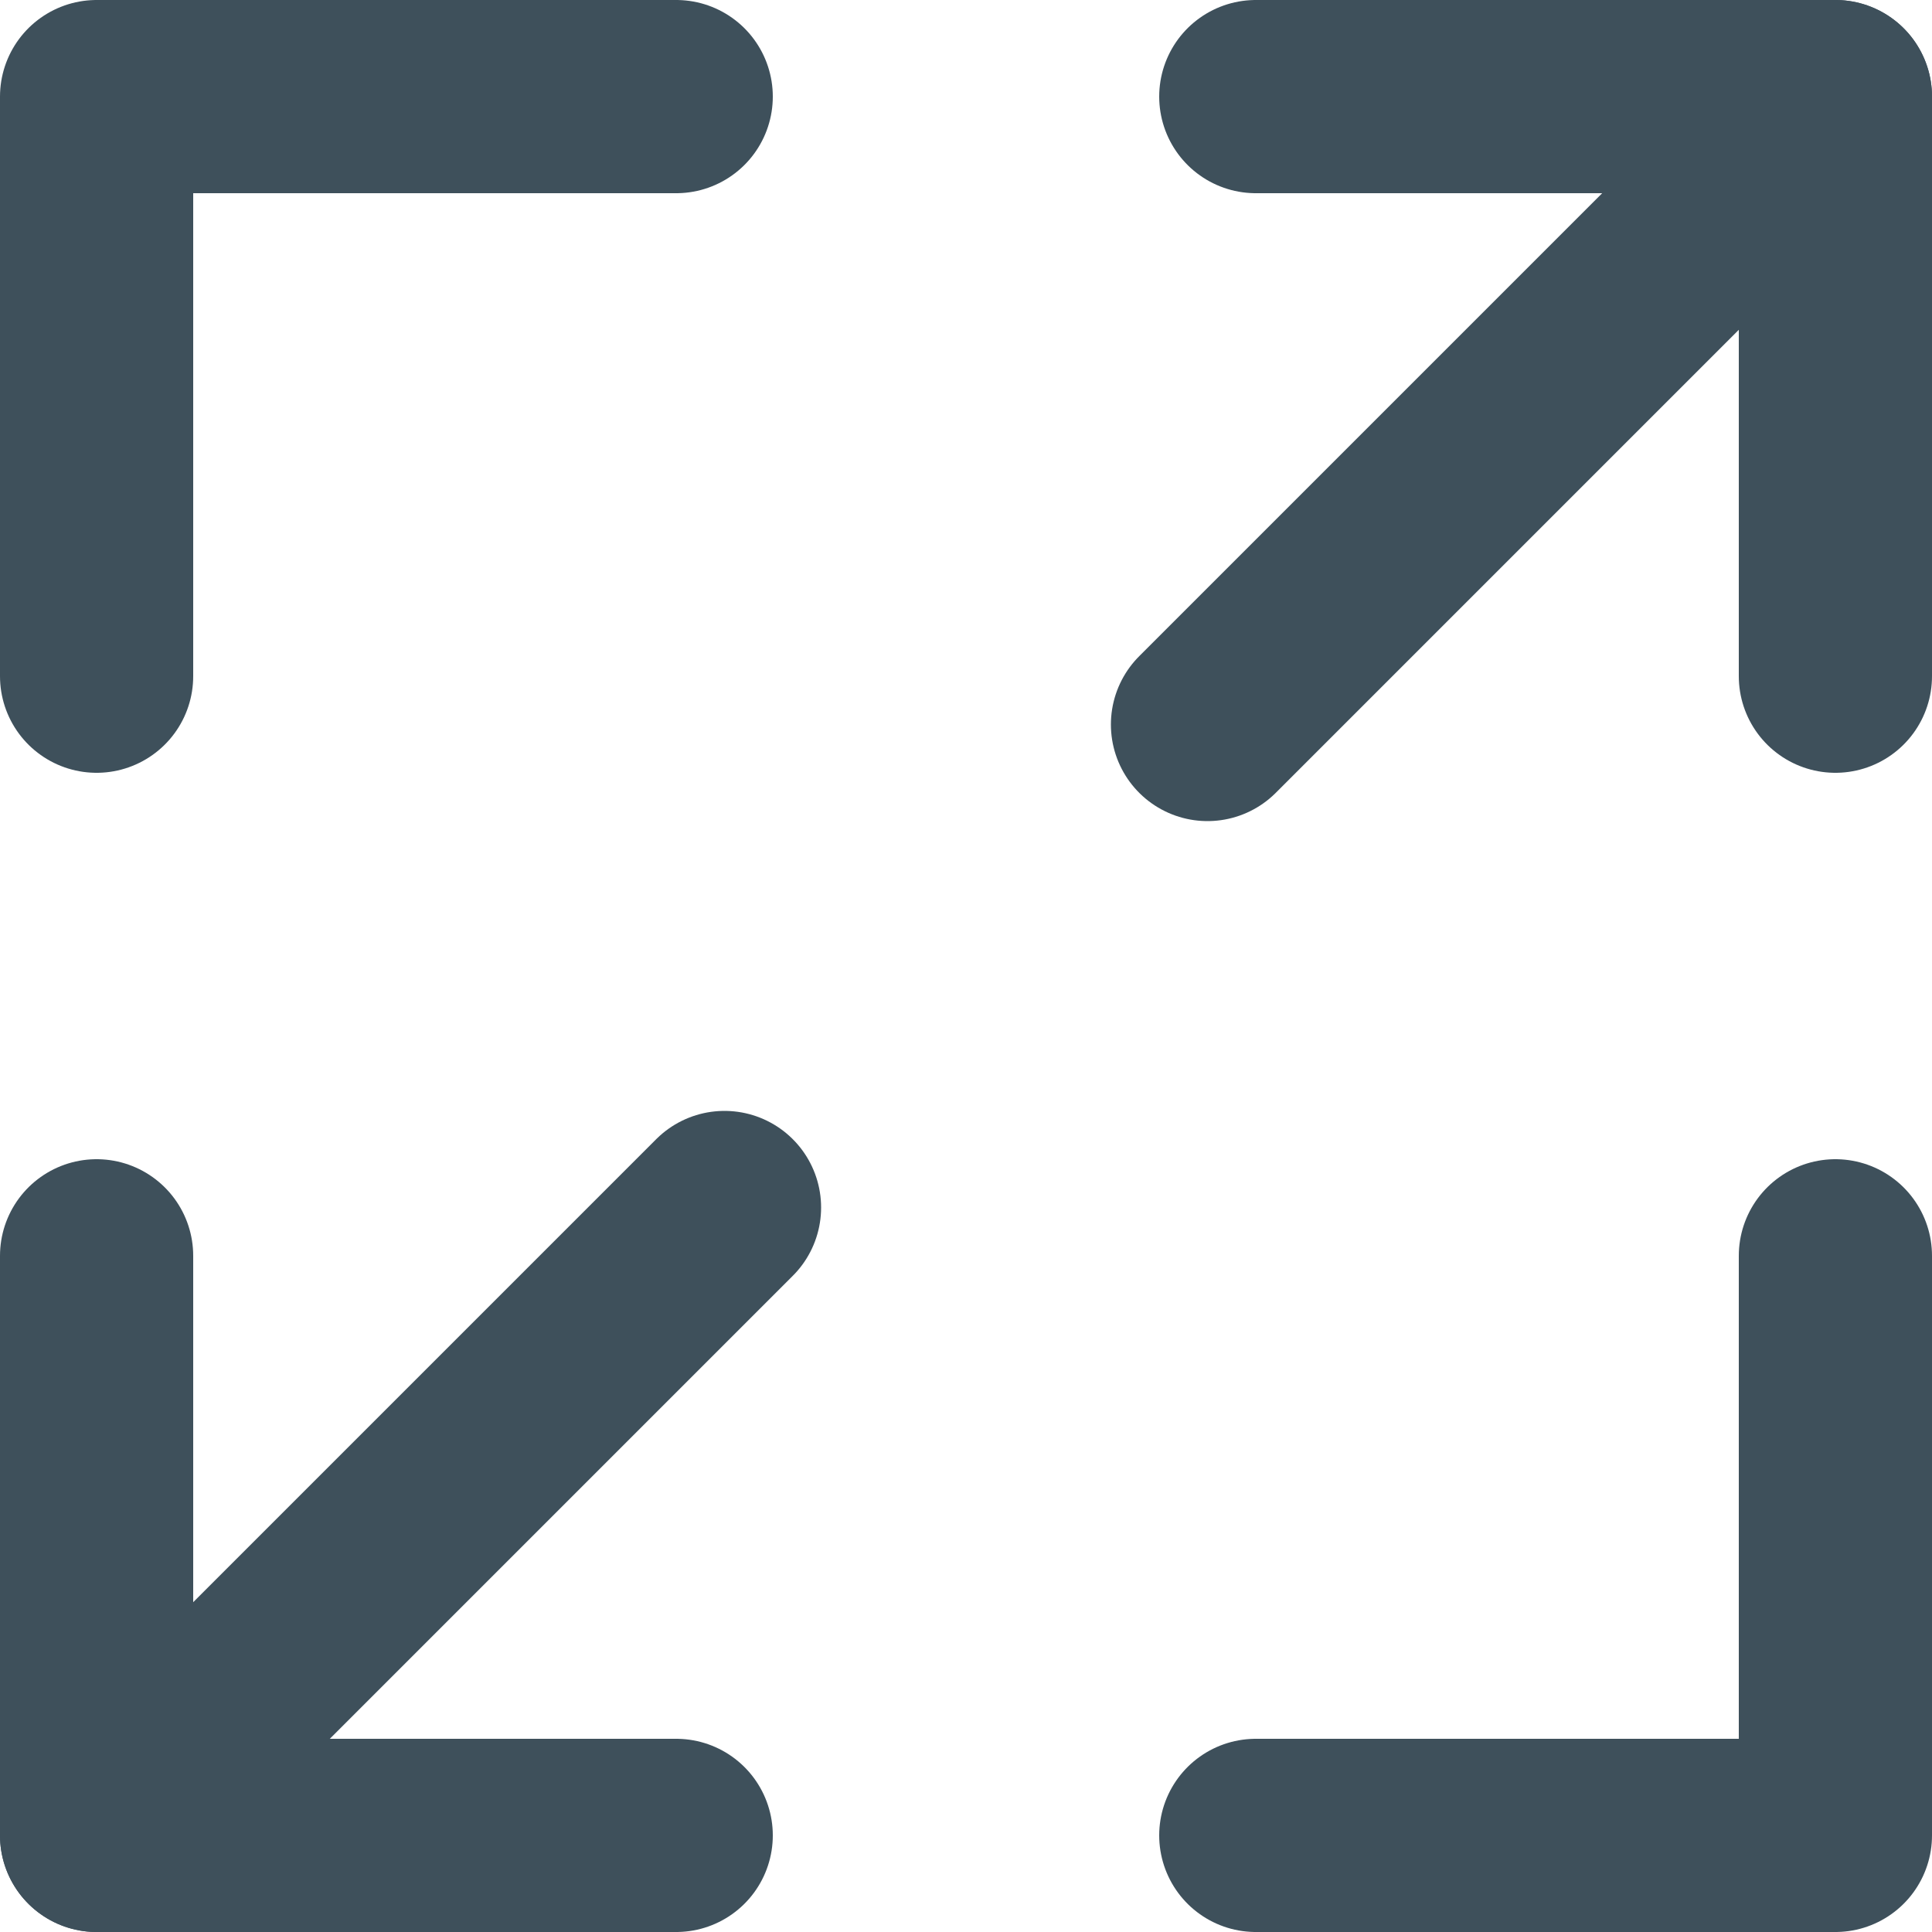
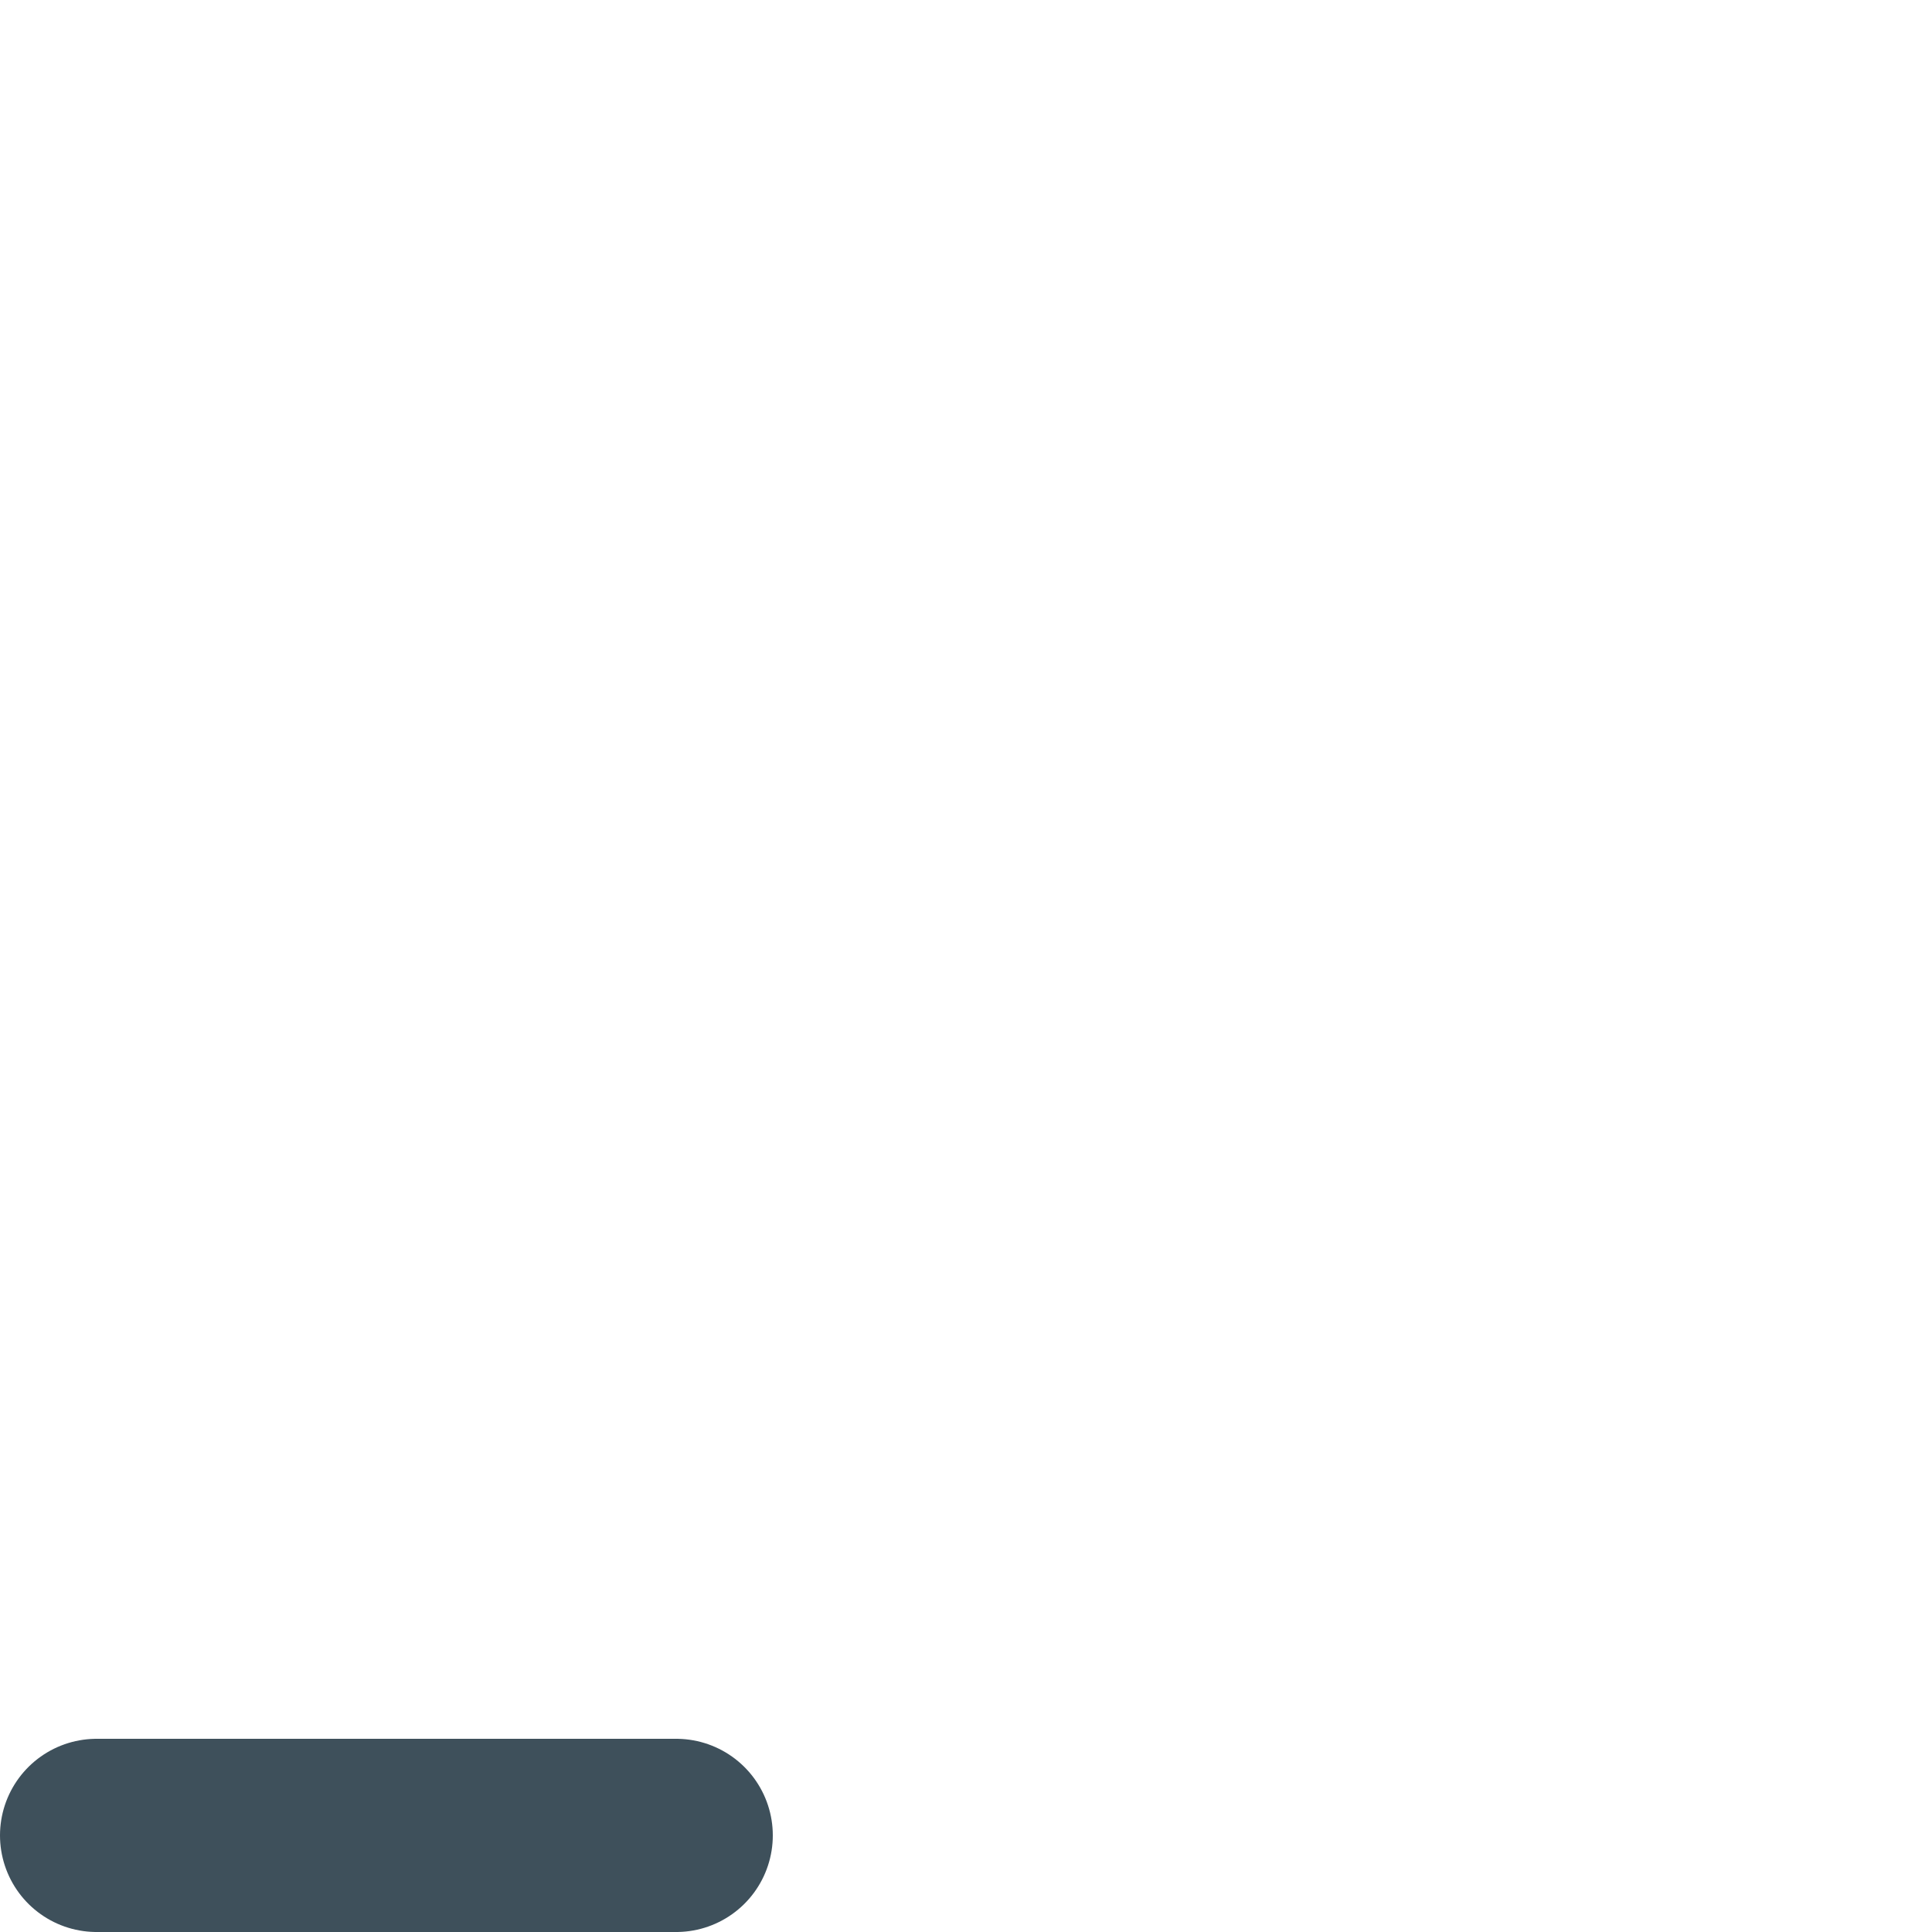
<svg xmlns="http://www.w3.org/2000/svg" width="20" height="20" viewBox="0 0 20 20" fill="none">
  <g clip-path="url(#clip0_144_897)">
-     <path d="M13 1H19V7" stroke="#3E505B" stroke-width="2" stroke-linecap="round" stroke-linejoin="round" />
-     <path d="M7 1H1V7" stroke="#3E505B" stroke-width="2" stroke-linecap="round" stroke-linejoin="round" />
-     <path d="M13 19H19V13" stroke="#3E505B" stroke-width="2" stroke-linecap="round" stroke-linejoin="round" />
-     <path d="M7 19H1V13" stroke="#3E505B" stroke-width="2" stroke-linecap="round" stroke-linejoin="round" />
-     <path d="M19 1L12.5 7.5" stroke="#3E505B" stroke-width="2" stroke-linecap="round" stroke-linejoin="round" />
-     <path d="M7.5 12.5L1 19" stroke="#3E505B" stroke-width="2" stroke-linecap="round" stroke-linejoin="round" />
+     <path d="M7 19H1" stroke="#3E505B" stroke-width="2" stroke-linecap="round" stroke-linejoin="round" />
  </g>
  <defs>
    <clipPath id="clip0_144_897">
      <rect width="20" height="20" fill="white" />
    </clipPath>
  </defs>
</svg>